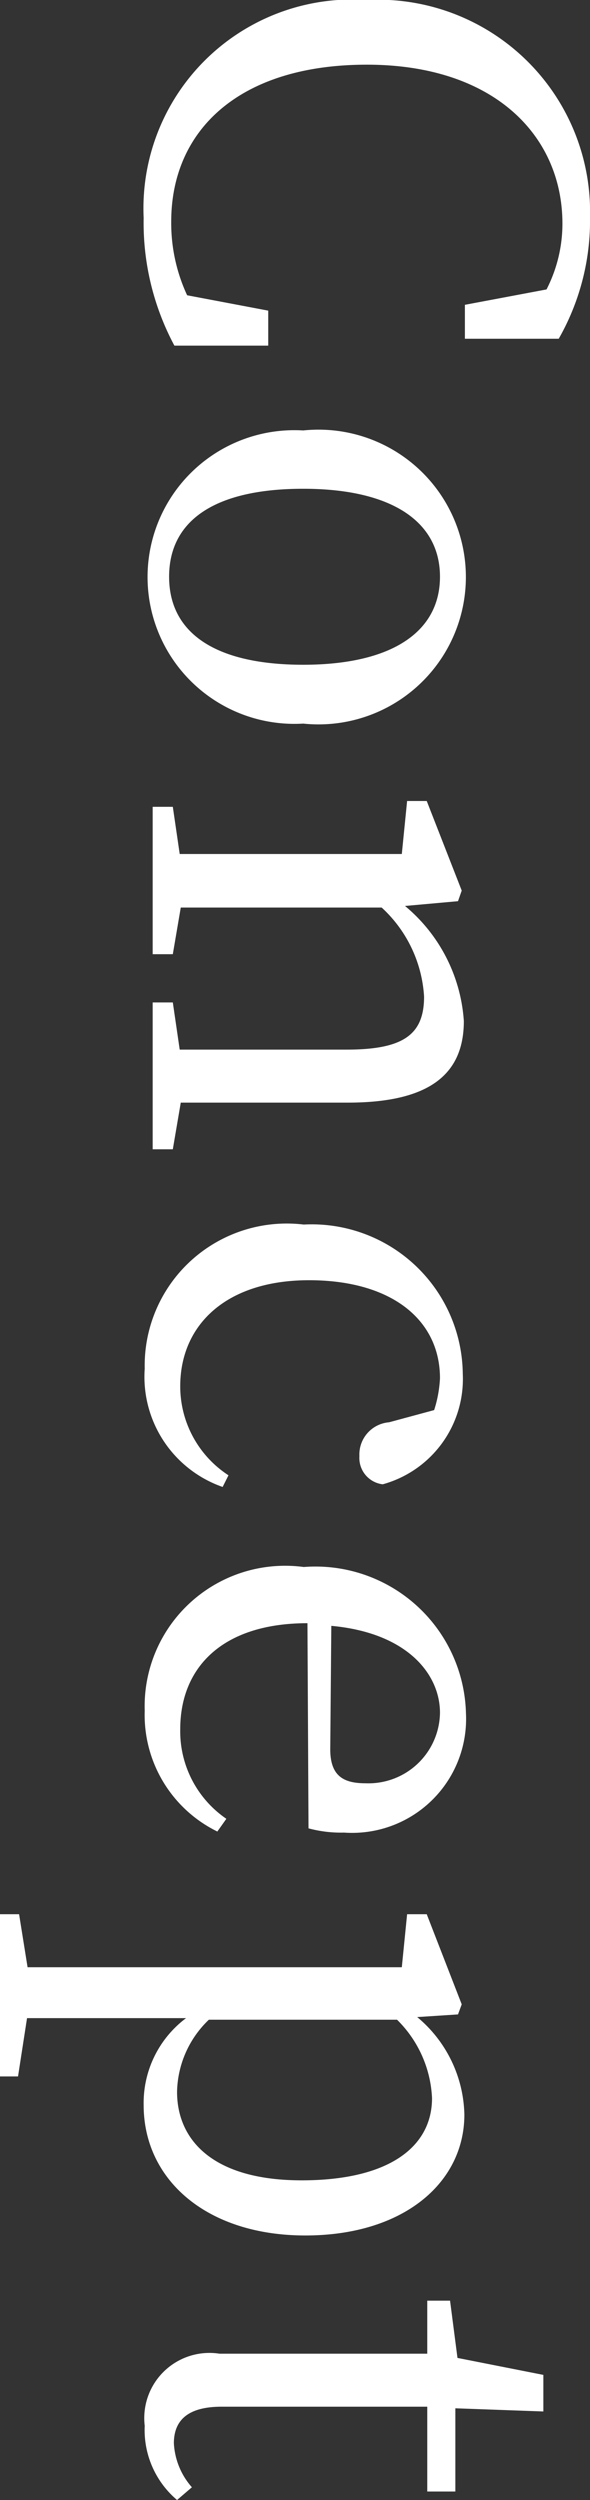
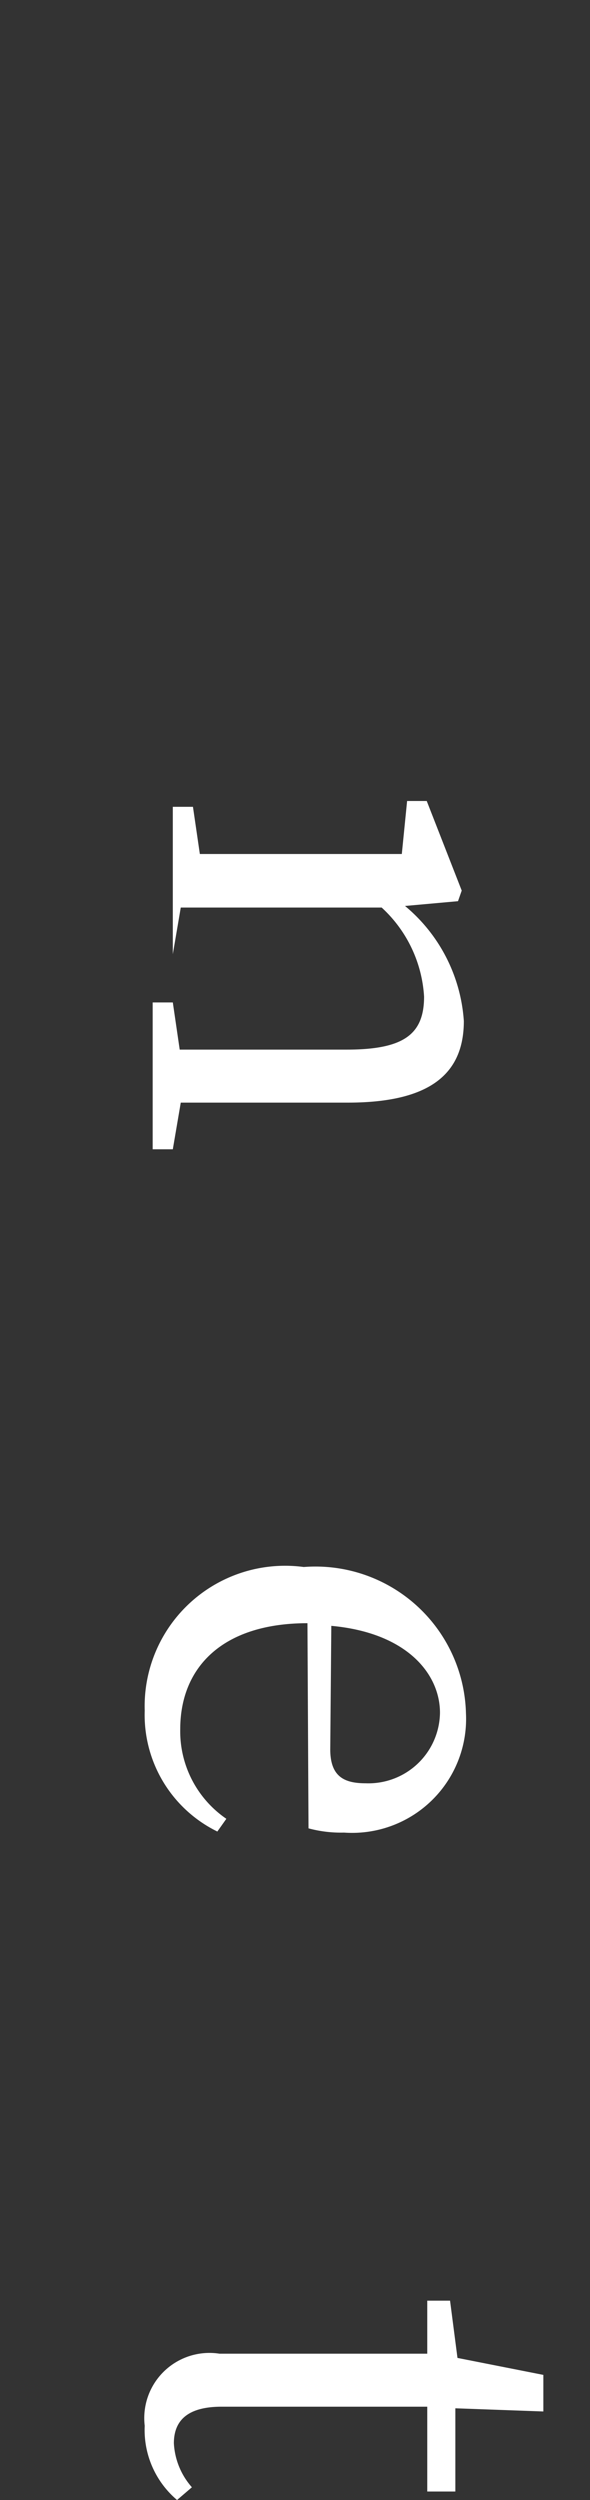
<svg xmlns="http://www.w3.org/2000/svg" viewBox="0 0 11.13 47.16">
  <rect x="0" y="0" width="11.13" height="47.16" fill="#333333" stroke="none" />
  <defs>
    <style>.cls-1{fill:#fff;}</style>
  </defs>
  <g id="レイヤー_2" data-name="レイヤー 2">
    <g id="レイヤー_2-2" data-name="レイヤー 2">
-       <path class="cls-1" d="M5.06,6.52l-1.77,0a4.91,4.91,0,0,1-.58-2.41A3.94,3.94,0,0,1,6.92,0a4,4,0,0,1,4.21,4.09,4.5,4.5,0,0,1-.59,2.3l-1.77,0V5.75l1.54-.29a2.72,2.72,0,0,0,.3-1.24c0-1.66-1.29-3-3.69-3S3.23,2.45,3.23,4.18a3.23,3.23,0,0,0,.3,1.39l1.53.29Z" />
-       <path class="cls-1" d="M5.72,8.12a2.78,2.78,0,1,1,0,5.53,2.77,2.77,0,1,1,0-5.53Zm0,4.42c1.67,0,2.58-.62,2.58-1.66S7.39,9.22,5.72,9.22s-2.53.6-2.53,1.66S4.06,12.54,5.72,12.54Z" />
-       <path class="cls-1" d="M3.26,21.68H2.88V18.91h.38l.13.89,2,0H6.54c1.08,0,1.46-.29,1.46-1a2.48,2.48,0,0,0-.8-1.68H5.41l-2,0L3.26,18H2.88V15.22h.38l.13.89c.61,0,1.46,0,2,0H6c.68,0,1.1,0,1.58,0l.1-1h.37l.66,1.69L8.64,17l-1,.09a3.09,3.09,0,0,1,1.11,2.17c0,1-.64,1.54-2.19,1.54H5.41l-2,0Z" />
-       <path class="cls-1" d="M4.2,28.05a2.2,2.2,0,0,1-1.47-2.23,2.68,2.68,0,0,1,3-2.72,2.85,2.85,0,0,1,3,2.82A2.06,2.06,0,0,1,7.22,28a.5.5,0,0,1-.44-.53.61.61,0,0,1,.56-.64l.85-.23A2.33,2.33,0,0,0,8.3,26c0-1.1-.91-1.85-2.47-1.85s-2.43.84-2.43,2a2,2,0,0,0,.91,1.68Z" />
+       <path class="cls-1" d="M3.26,21.68H2.88V18.91h.38l.13.89,2,0H6.54c1.08,0,1.46-.29,1.46-1a2.48,2.48,0,0,0-.8-1.68H5.41l-2,0L3.26,18V15.22h.38l.13.89c.61,0,1.46,0,2,0H6c.68,0,1.1,0,1.58,0l.1-1h.37l.66,1.69L8.64,17l-1,.09a3.09,3.09,0,0,1,1.11,2.17c0,1-.64,1.54-2.19,1.54H5.41l-2,0Z" />
      <path class="cls-1" d="M5.8,30.62c-1.6,0-2.4.83-2.4,2a2,2,0,0,0,.87,1.69l-.17.24a2.45,2.45,0,0,1-1.37-2.28,2.65,2.65,0,0,1,3-2.71,2.84,2.84,0,0,1,3.06,2.76,2.15,2.15,0,0,1-2.3,2.25,2.35,2.35,0,0,1-.67-.08ZM6.23,33c0,.52.27.64.67.64a1.35,1.35,0,0,0,1.4-1.33c0-.73-.62-1.51-2.05-1.64Z" />
-       <path class="cls-1" d="M7.87,38.05a2.46,2.46,0,0,1,.89,1.84c0,1.28-1.14,2.28-3,2.28s-3.05-1.05-3.05-2.46a2,2,0,0,1,.8-1.64h-1l-2,0-.17,1.1H0V36.11H.36l.16,1,2,0H6c.67,0,1.1,0,1.58,0l.1-1h.37l.66,1.7L8.64,38Zm-3.93.05a1.93,1.93,0,0,0-.6,1.36c0,.92.69,1.67,2.35,1.67s2.46-.64,2.46-1.55a2.21,2.21,0,0,0-.66-1.48Z" />
      <path class="cls-1" d="M3.34,47.16a1.73,1.73,0,0,1-.61-1.4A1.23,1.23,0,0,1,4.14,44.4H8.06v-1h.43l.14,1.08,1.62.32v.69l-1.66-.06V47H8.06V45.4H4.18c-.64,0-.9.26-.9.69a1.36,1.36,0,0,0,.34.83Z" />
    </g>
  </g>
</svg>